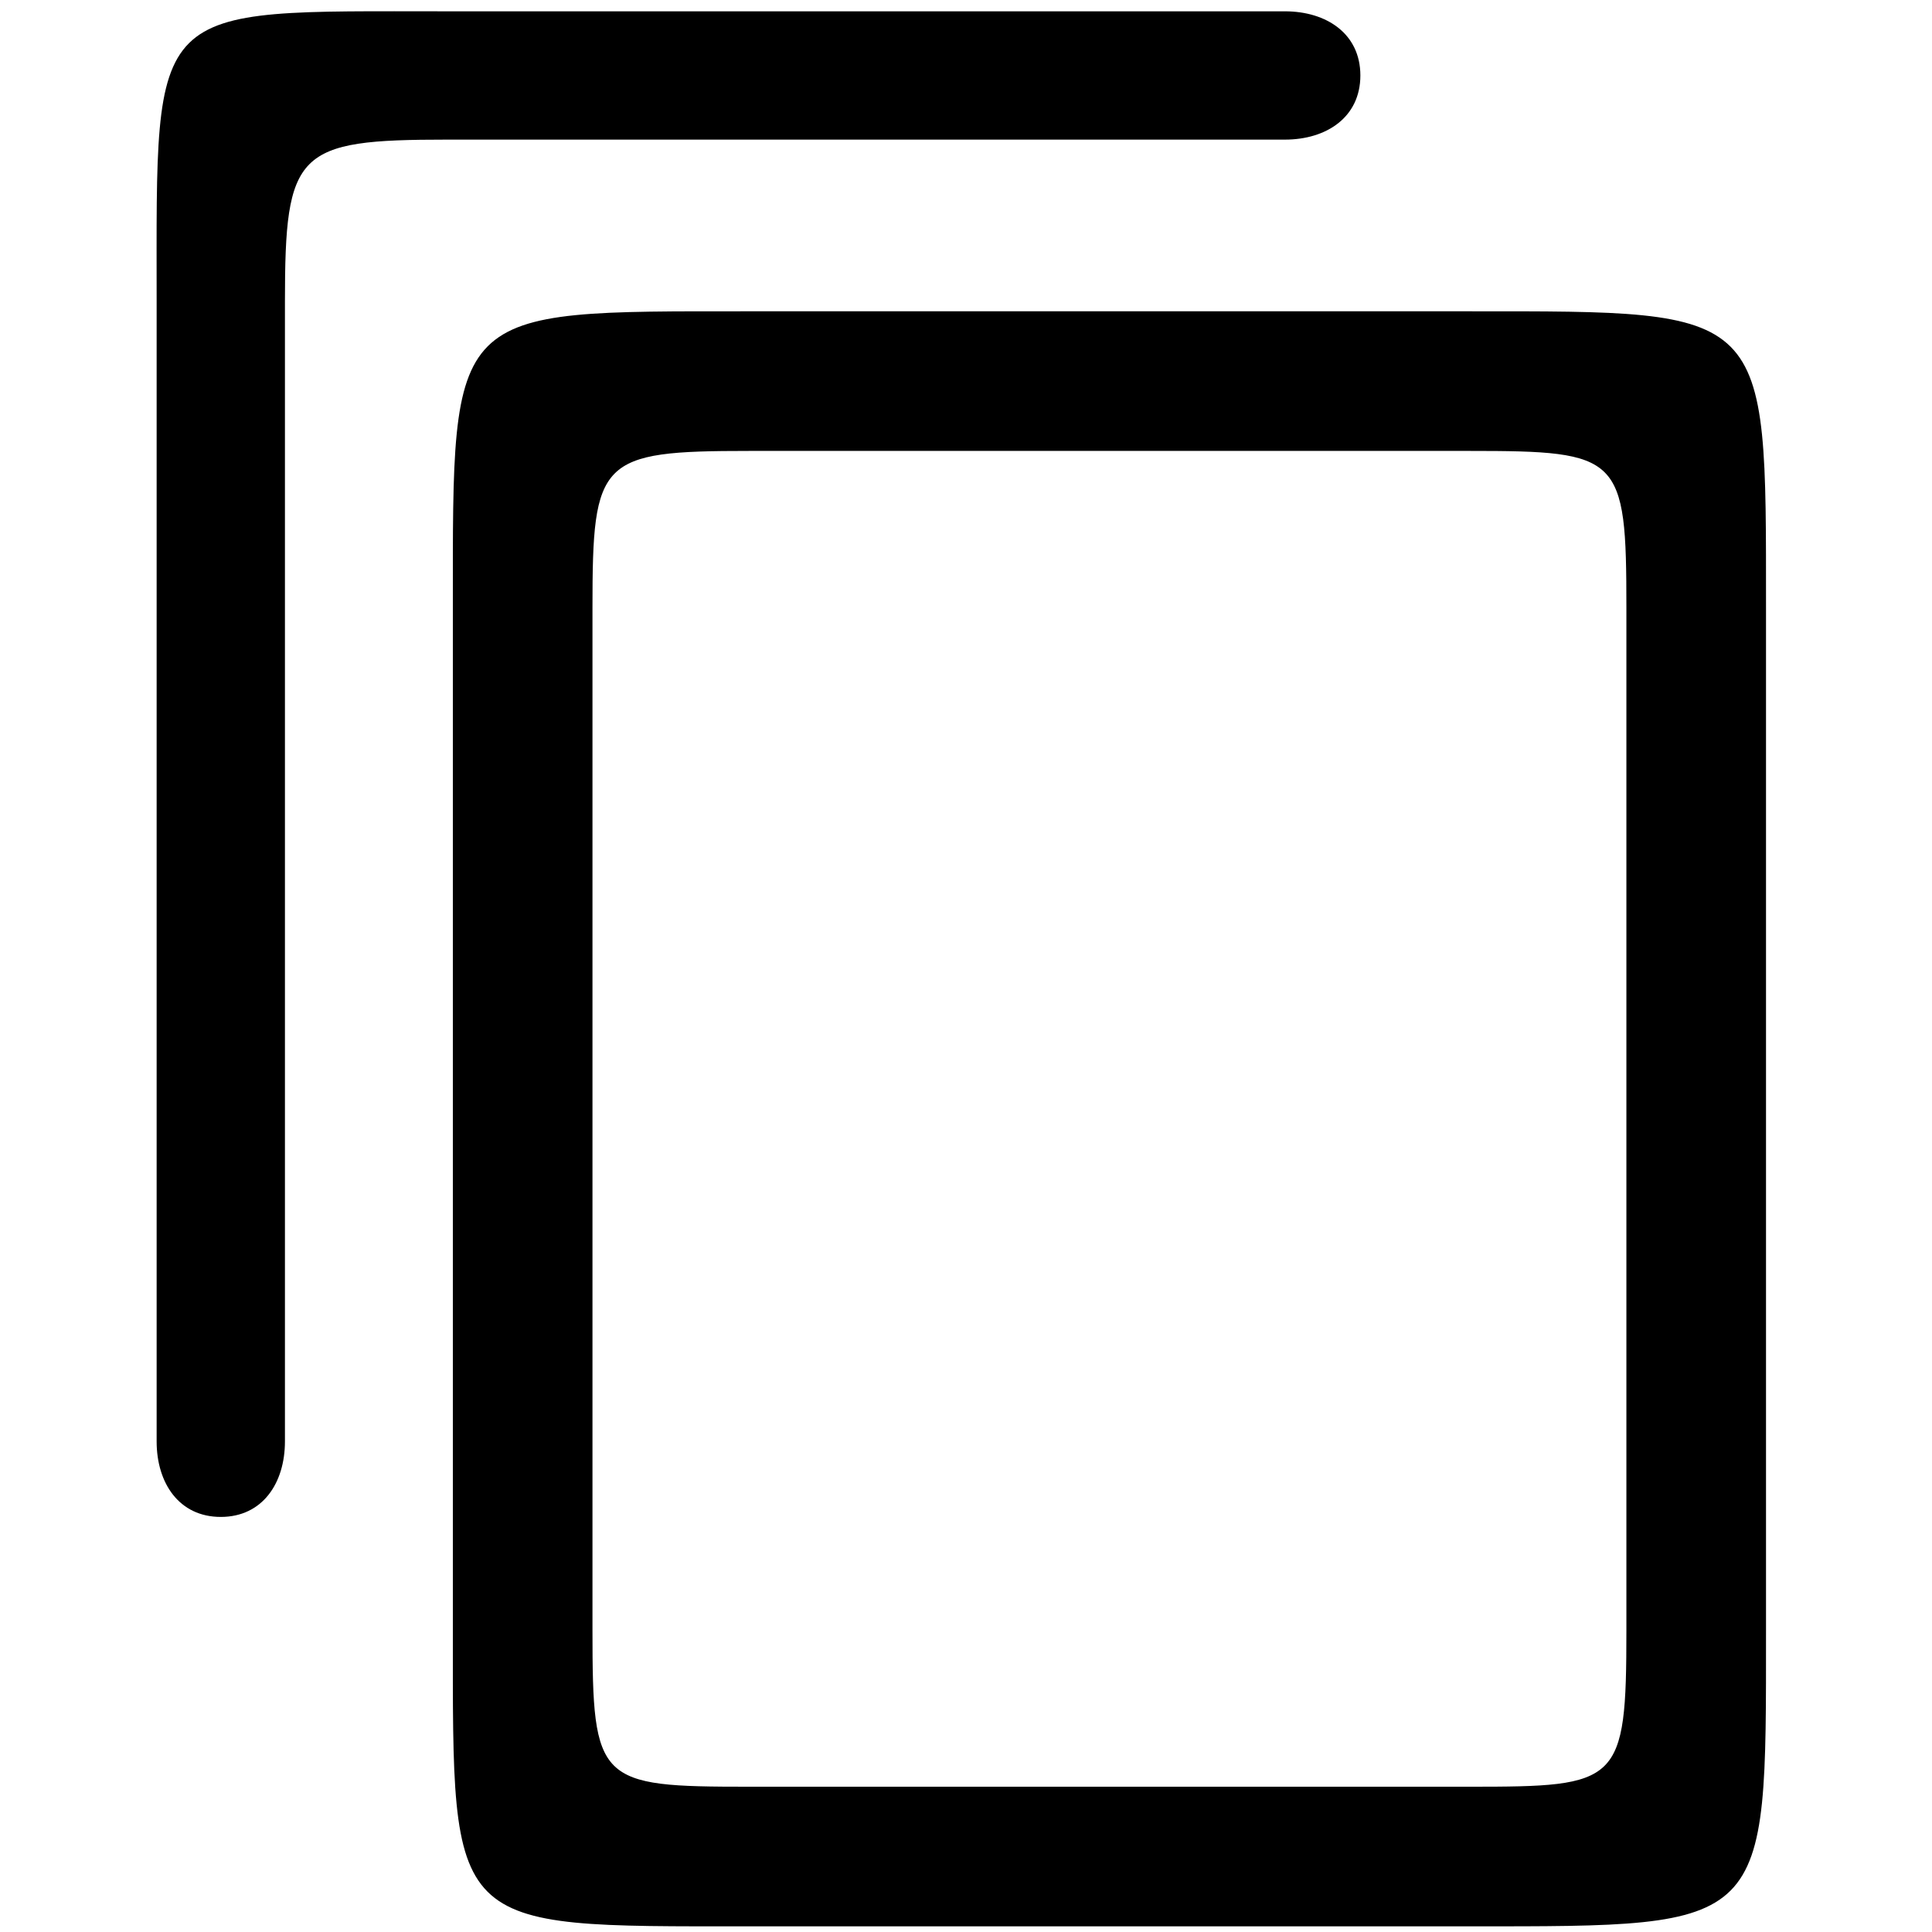
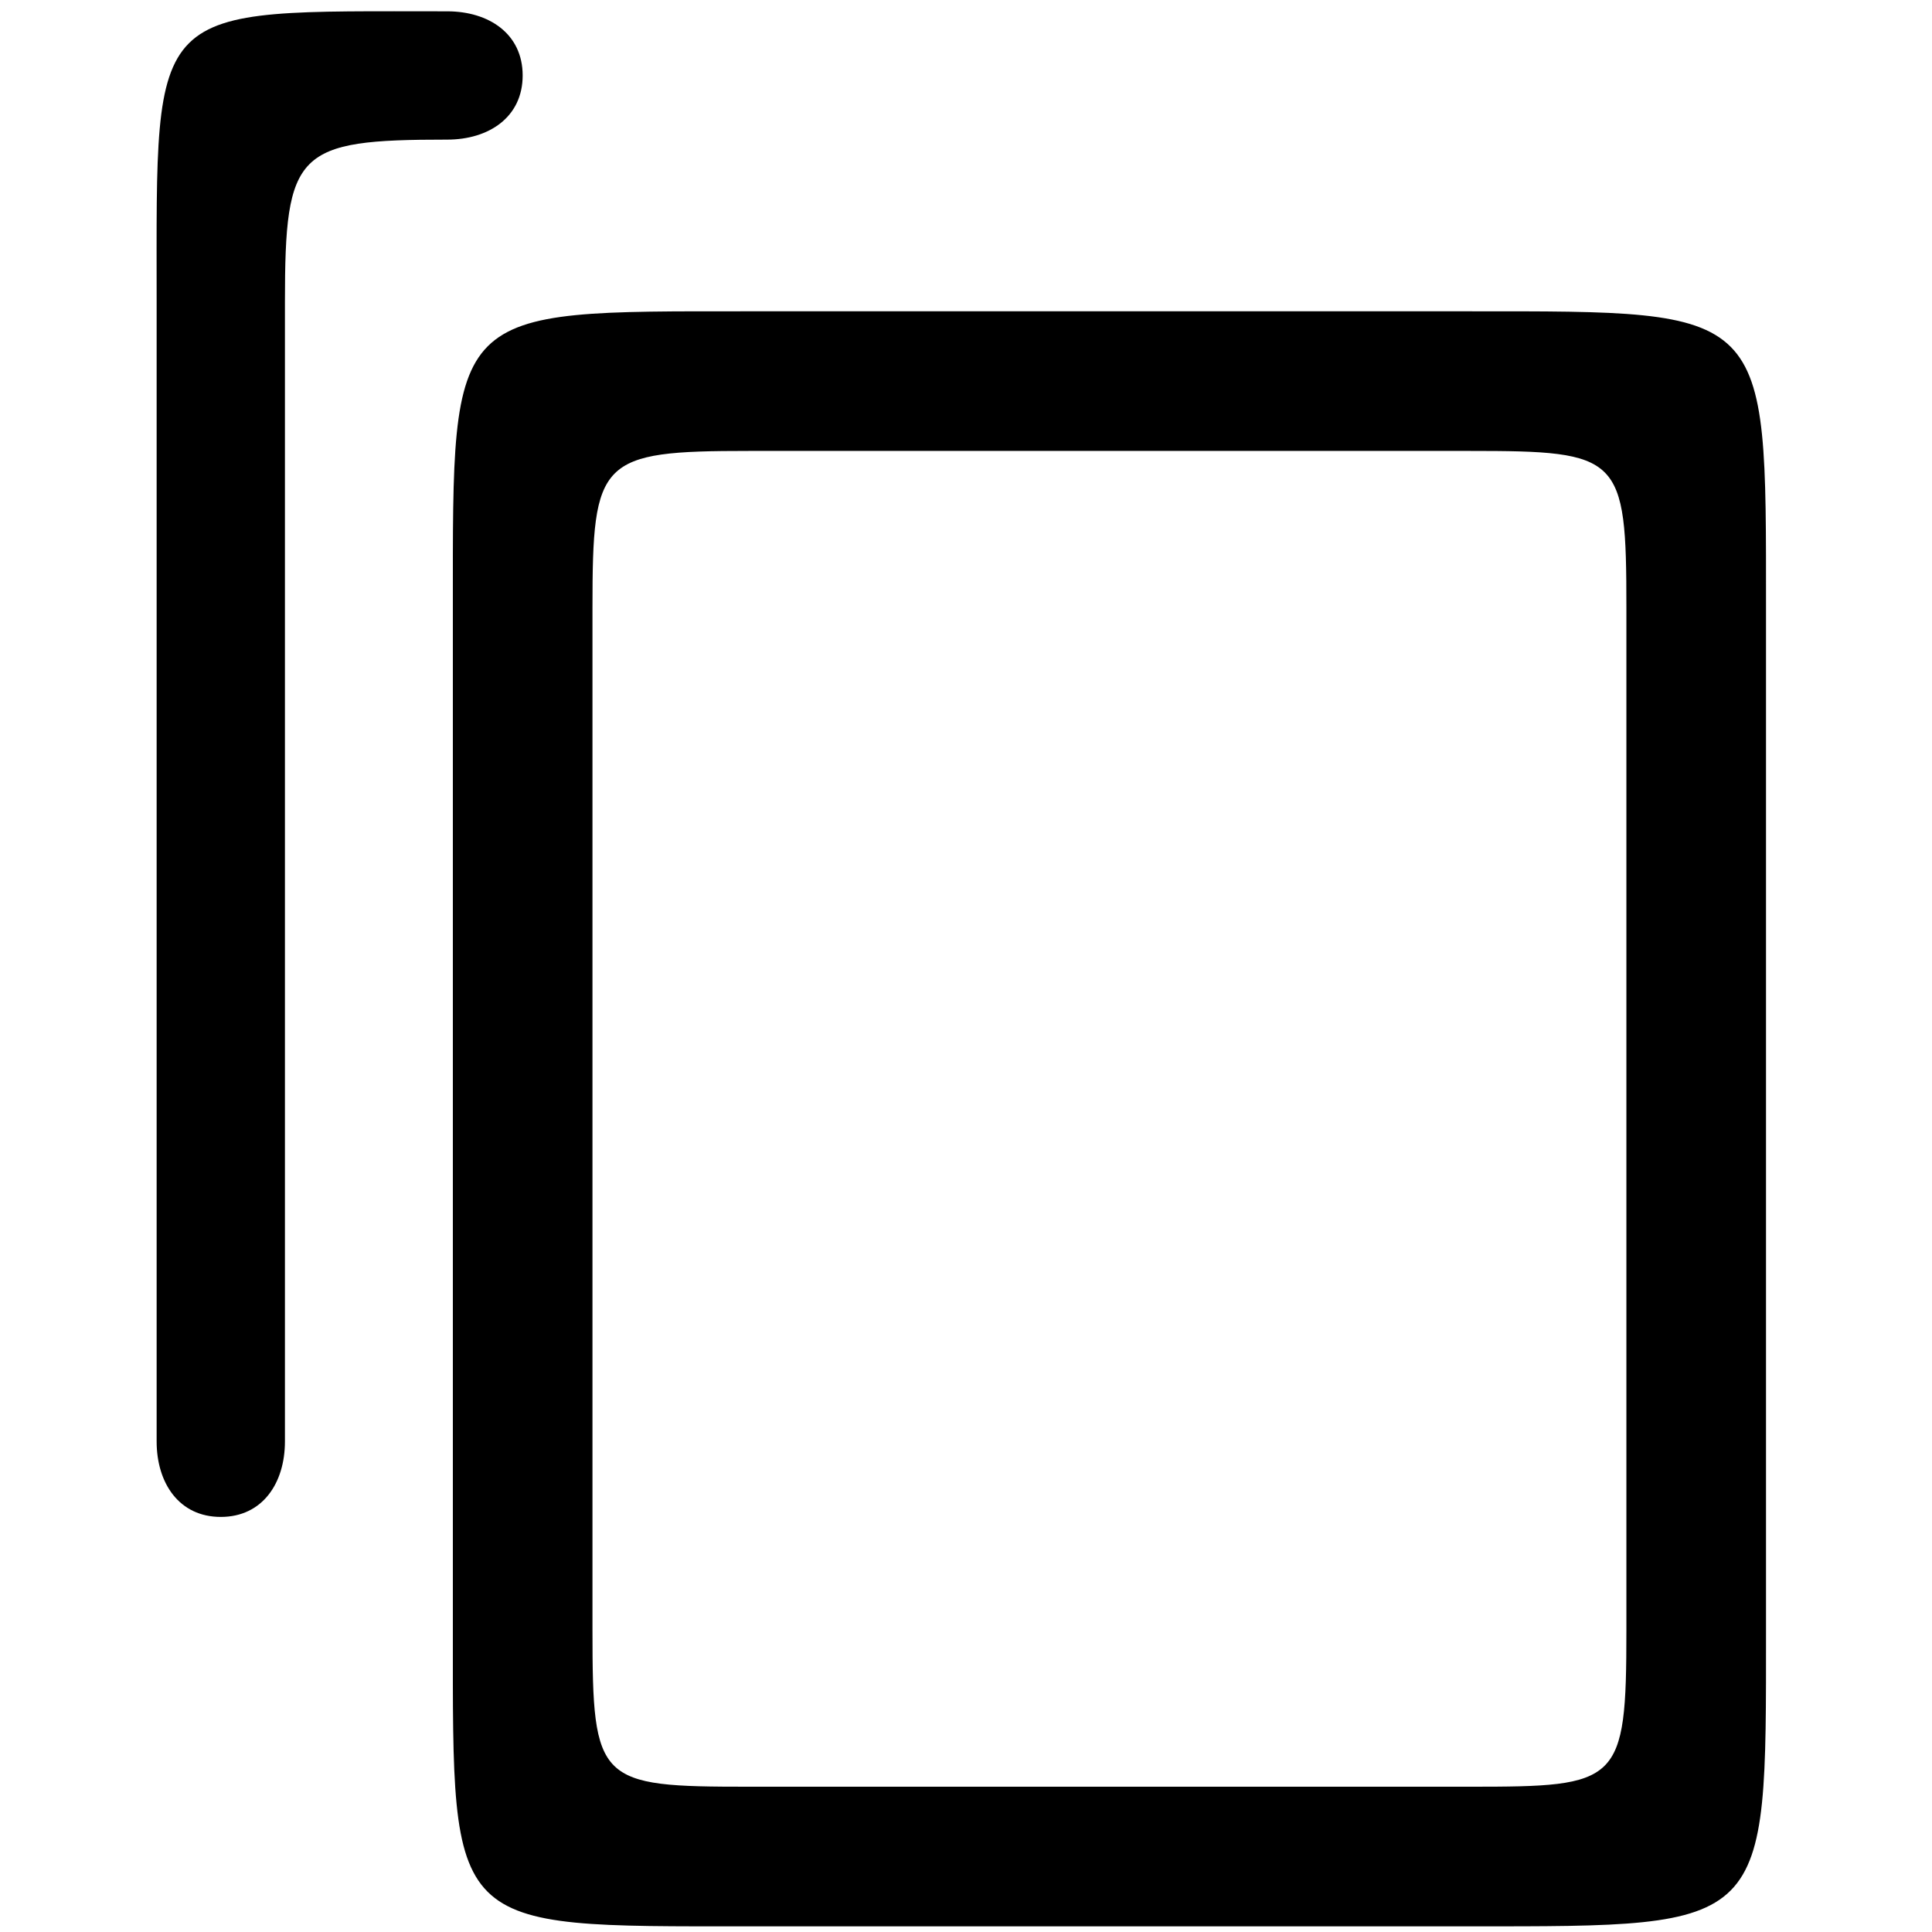
<svg xmlns="http://www.w3.org/2000/svg" height="512pt" viewBox="-40 0 512 512" width="512pt" version="1.1" id="svg4">
-   <path d="m 158.511,510.5 h 191 c 79.639,0 78.5,0.868 78.5,-78.5 V 161 c 0,-79.639 1.139,-78.5 -78.5,-78.5 h -191 C 78.54,82.5 80.011,81.006 80.011,161 v 271 c 0,80.164 -1.664,78.5 78.5,78.5 z m 191,-391 c 39.953,0 41.5,1.276 41.5,41.5 v 271 c 0,40.767 -1.818,41.5 -41.5,41.5 h -191 c -40.08,0 -41.5,-1.037 -41.5,-41.5 V 161 c 0,-39.313 1.804,-41.5 41.5,-41.5 z M 1.511,382 V 80 c 0,-80.164 -2.78,-77 77,-77 H 300.511 c 11.047,0 20,5.953 20,17 0,11.047 -8.953,17 -20,17 H 78.511 c -39.968,0 -43,2.979 -43,43 v 302 c 0,11.047 -5.953,20 -17,20 C 7.464,402 1.511,393.047 1.511,382 Z" />
+   <path d="m 158.511,510.5 h 191 c 79.639,0 78.5,0.868 78.5,-78.5 V 161 c 0,-79.639 1.139,-78.5 -78.5,-78.5 h -191 C 78.54,82.5 80.011,81.006 80.011,161 v 271 c 0,80.164 -1.664,78.5 78.5,78.5 z m 191,-391 c 39.953,0 41.5,1.276 41.5,41.5 v 271 c 0,40.767 -1.818,41.5 -41.5,41.5 h -191 c -40.08,0 -41.5,-1.037 -41.5,-41.5 V 161 c 0,-39.313 1.804,-41.5 41.5,-41.5 z M 1.511,382 V 80 c 0,-80.164 -2.78,-77 77,-77 c 11.047,0 20,5.953 20,17 0,11.047 -8.953,17 -20,17 H 78.511 c -39.968,0 -43,2.979 -43,43 v 302 c 0,11.047 -5.953,20 -17,20 C 7.464,402 1.511,393.047 1.511,382 Z" />
</svg>